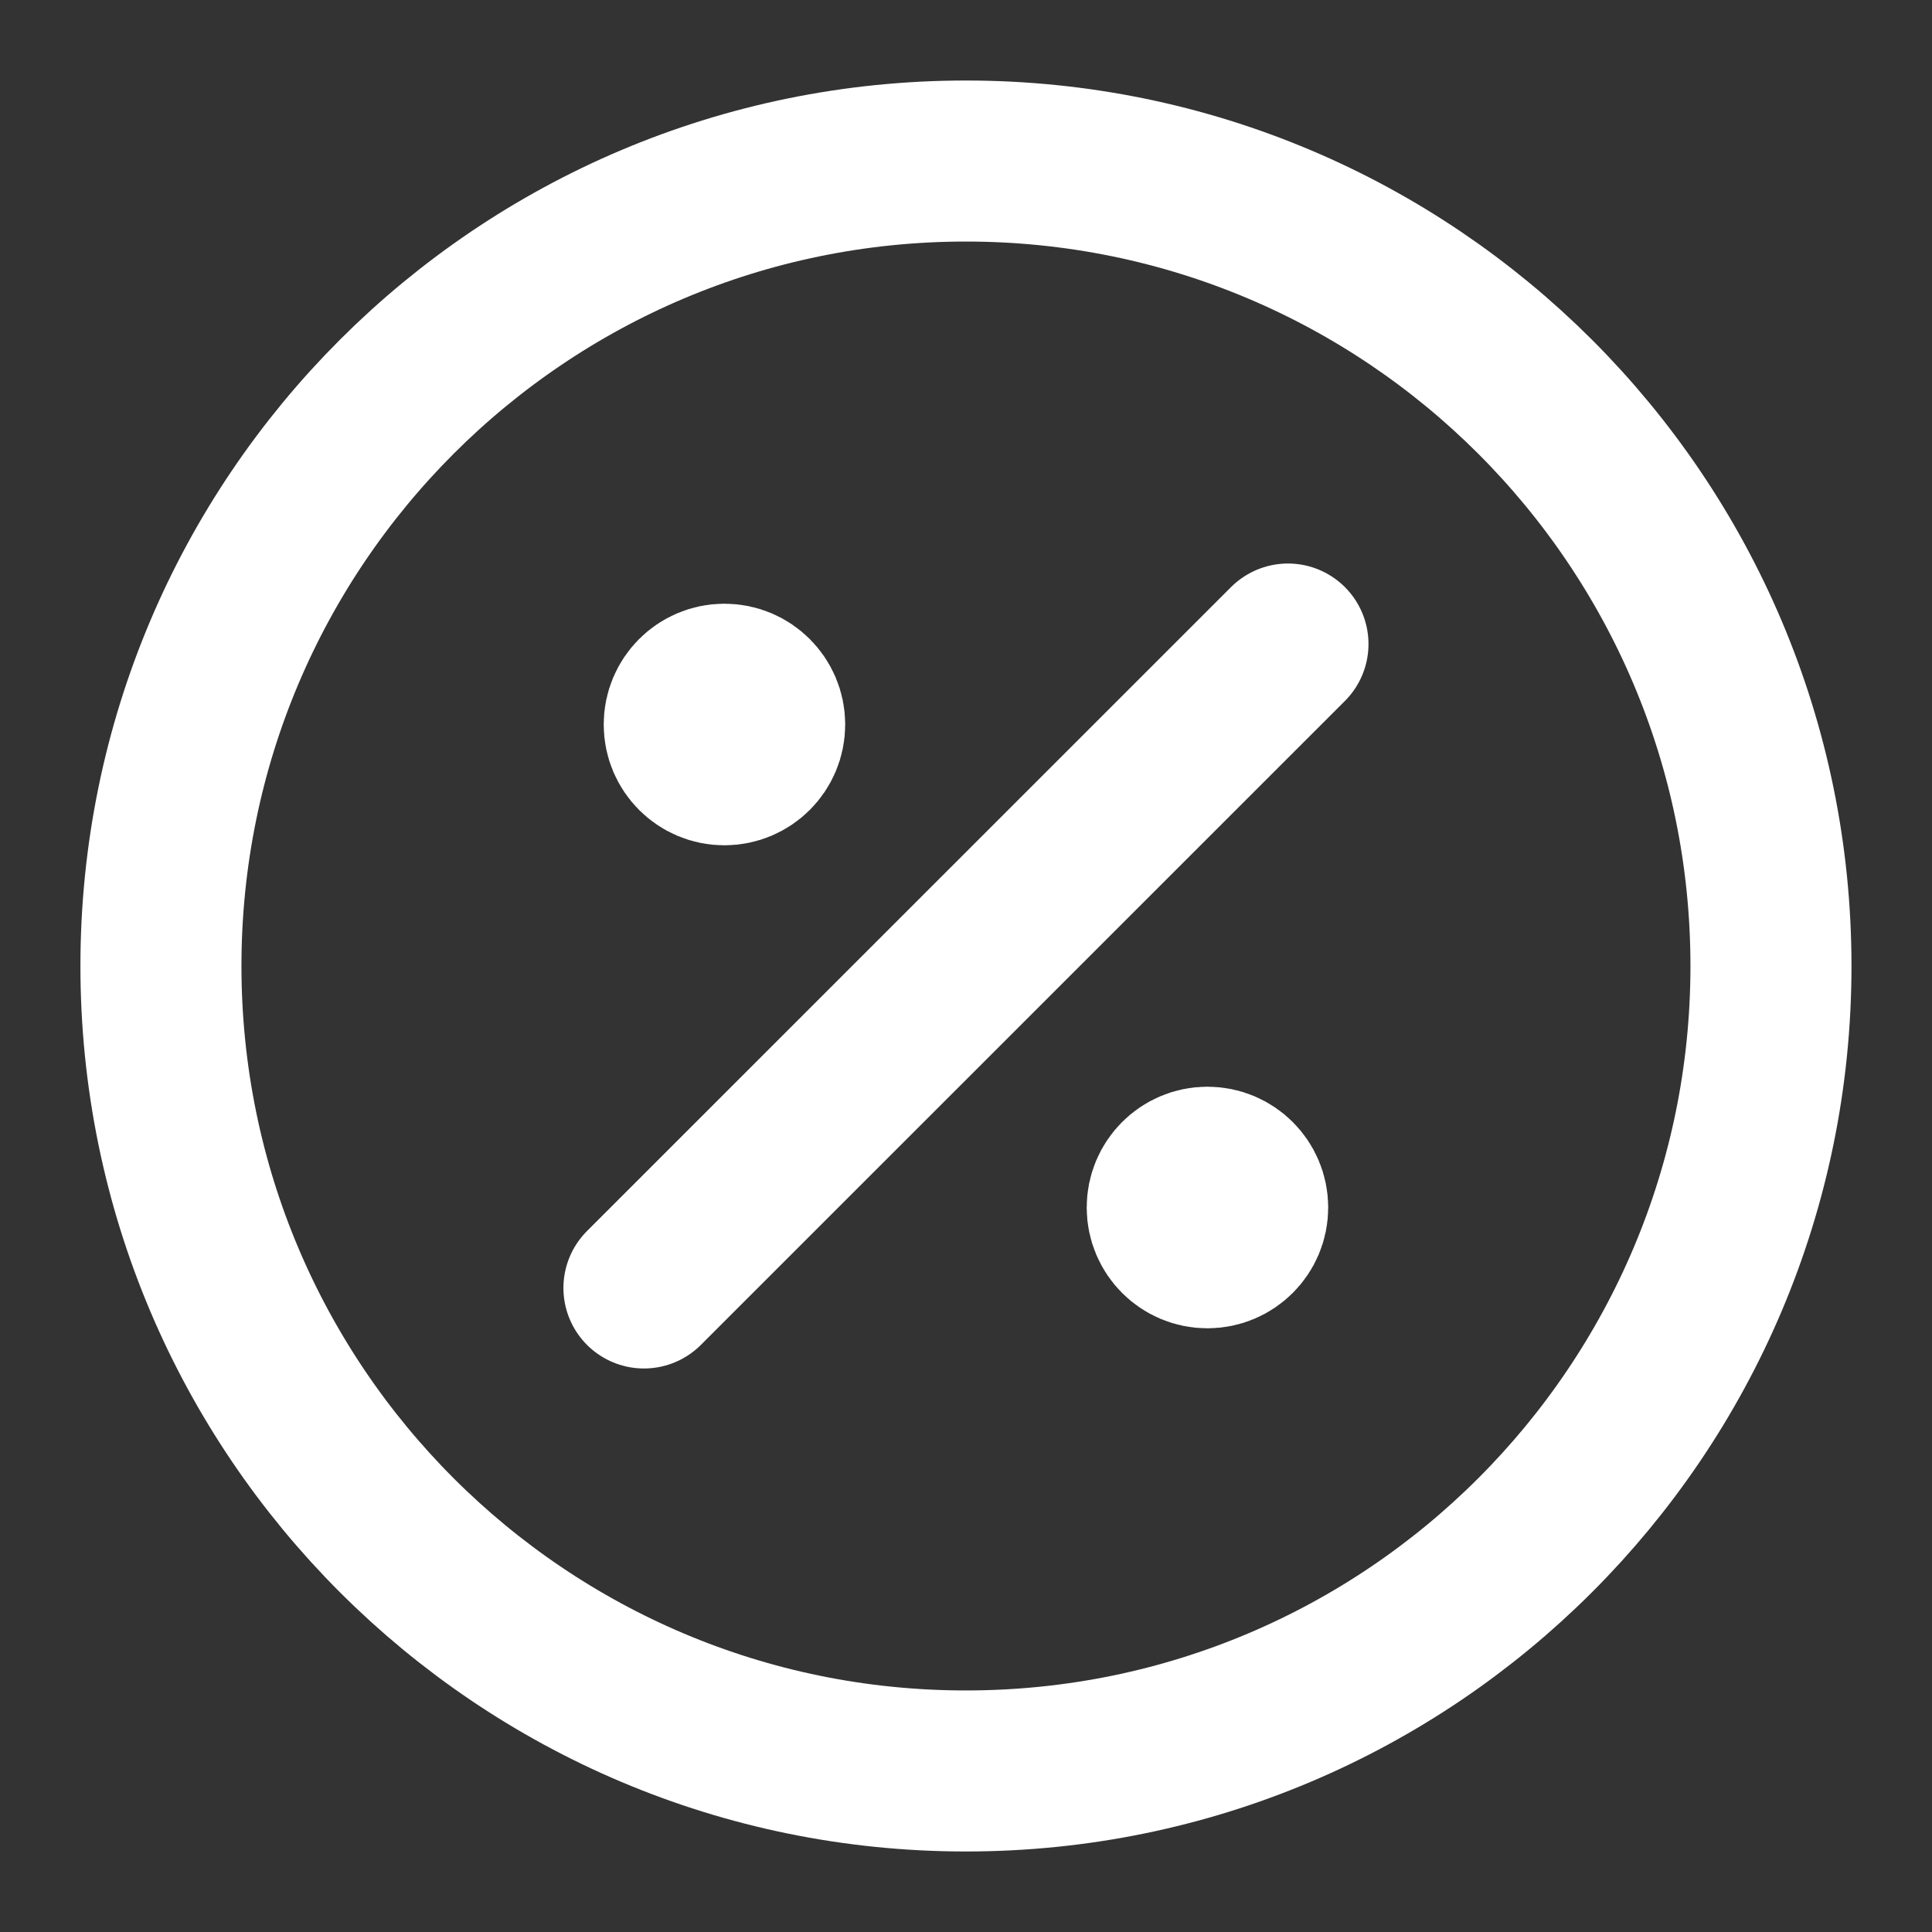
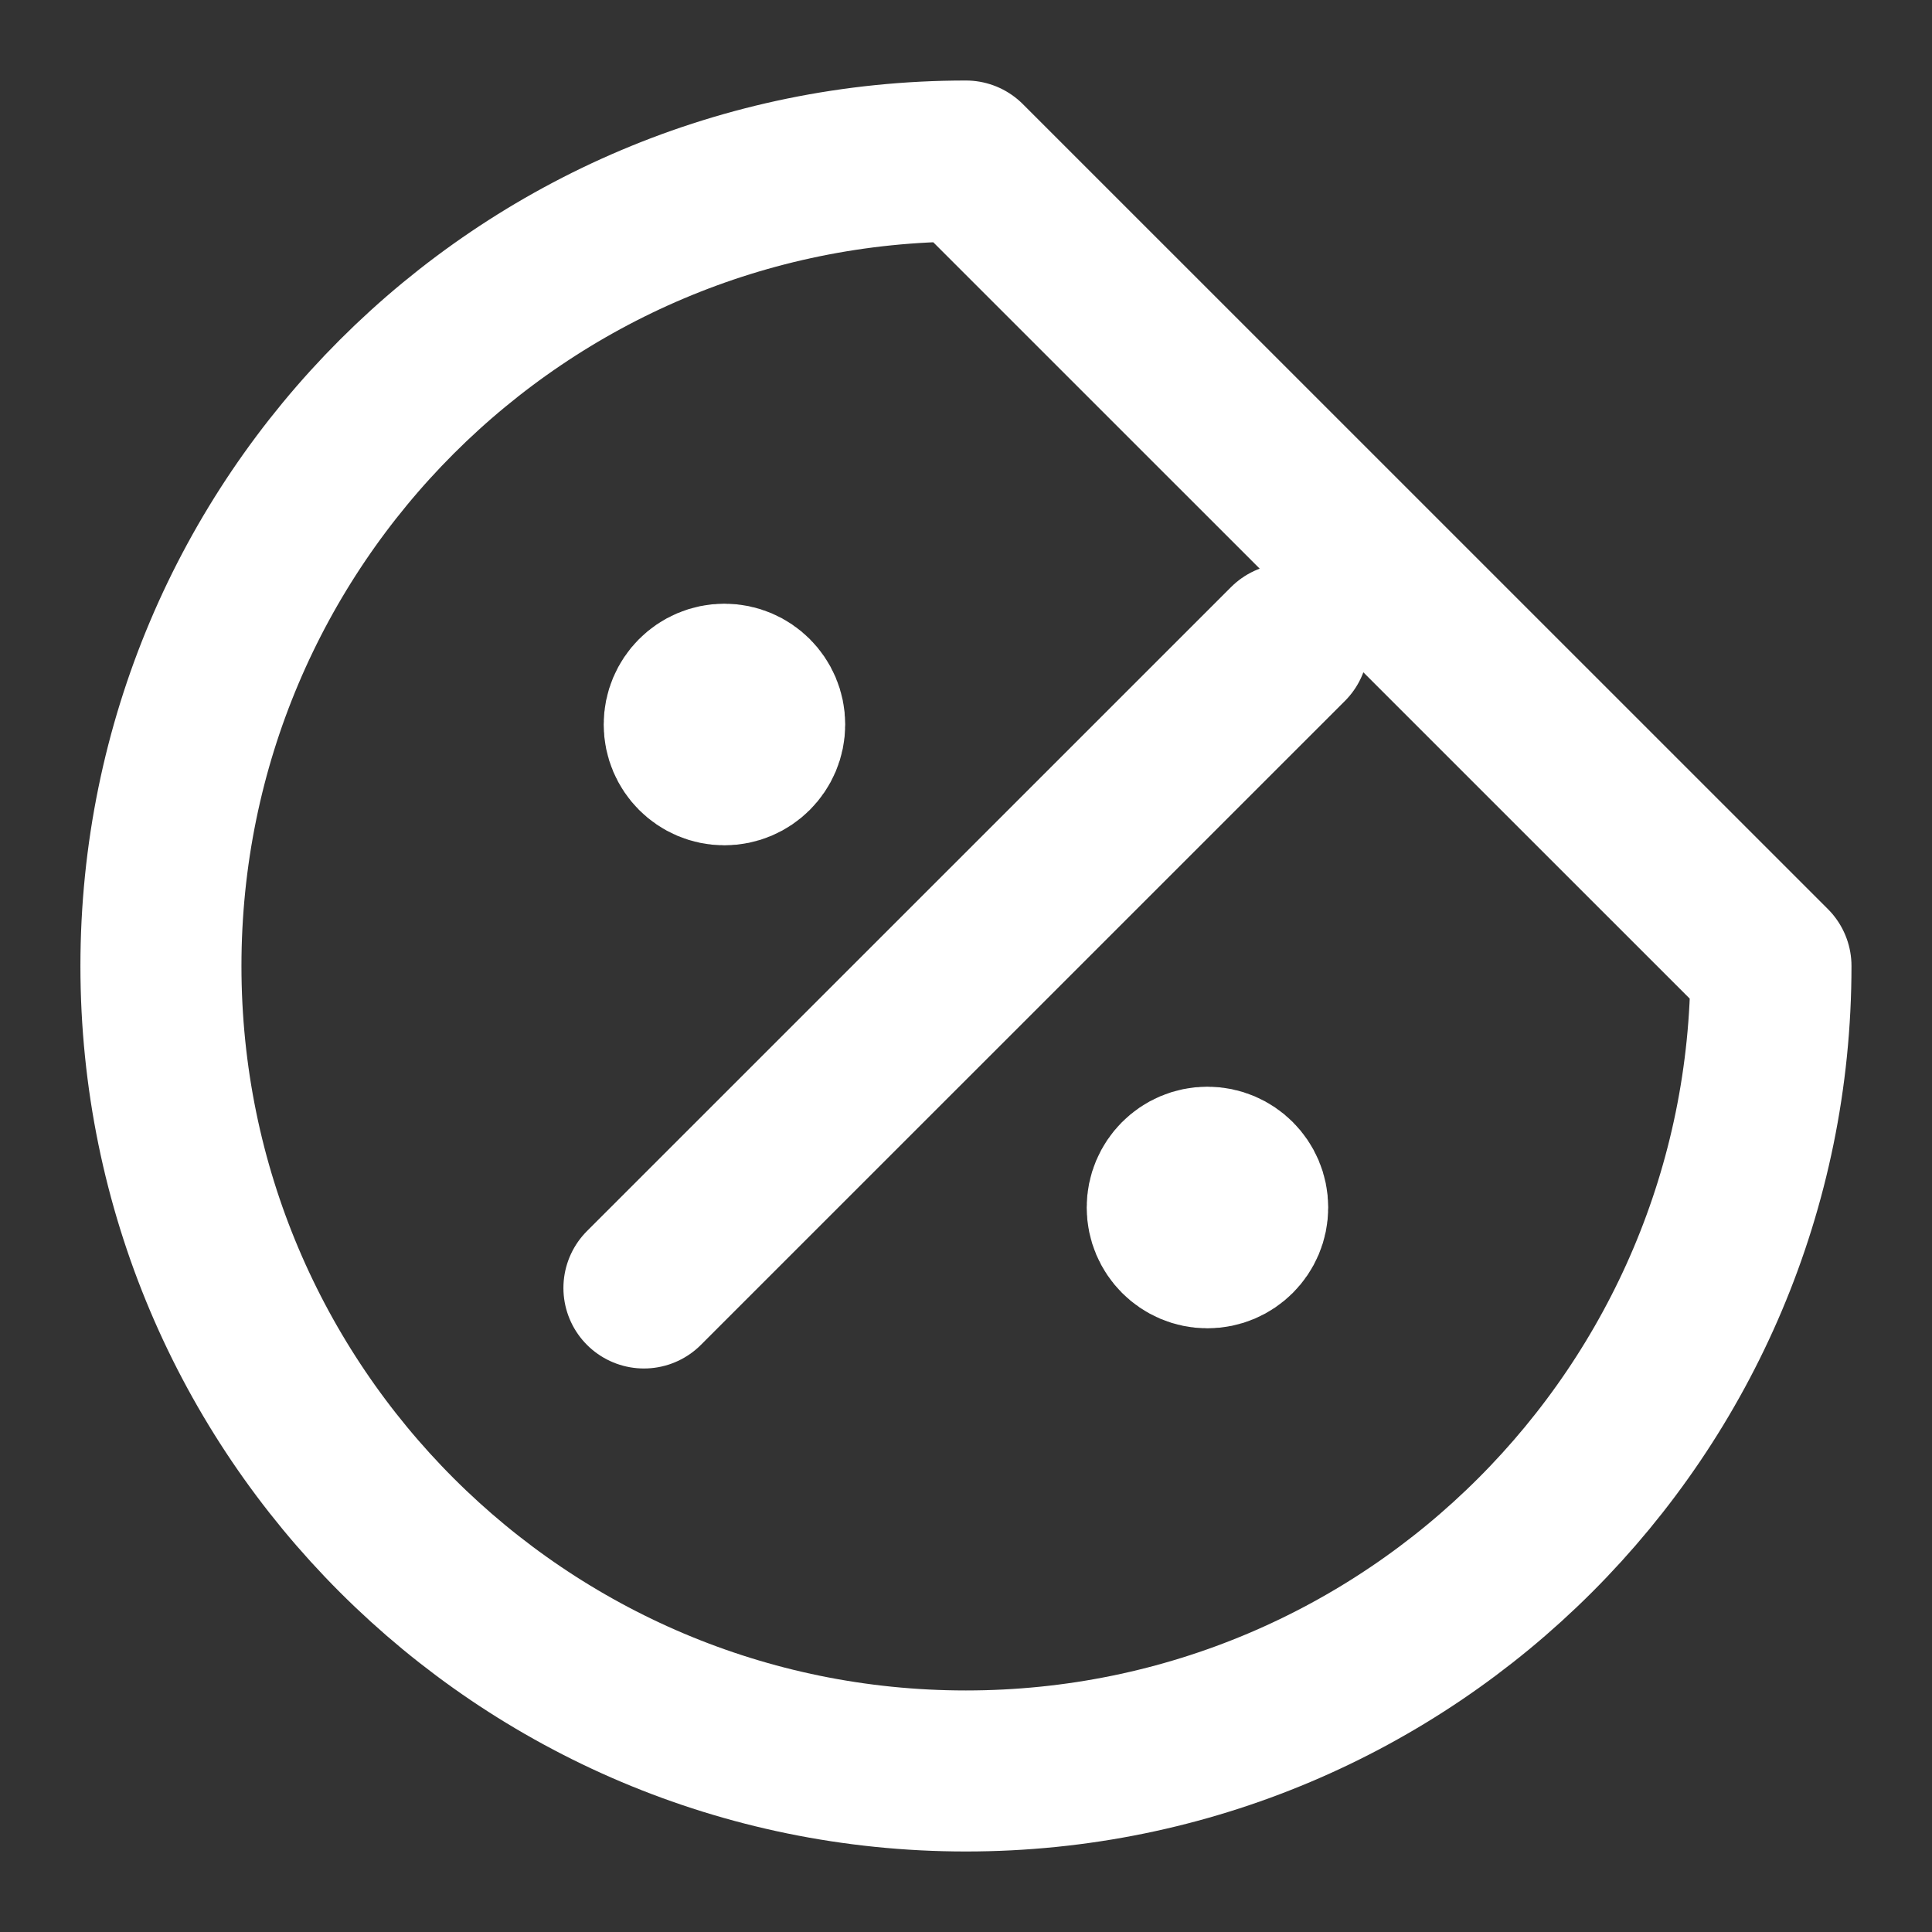
<svg xmlns="http://www.w3.org/2000/svg" width="20" height="20" viewBox="0 0 20 20" fill="none">
  <rect x="0" y="0" width="20" height="20" fill="#333333" stroke="none" />
-   <path d="M7.499 7.5H7.508M12.499 12.5H12.508M13.333 6.667L6.666 13.333M18.333 10C18.333 14.602 14.602 18.333 9.999 18.333C5.397 18.333 1.666 14.602 1.666 10C1.666 5.398 5.397 1.667 9.999 1.667C14.602 1.667 18.333 5.398 18.333 10ZM7.916 7.5C7.916 7.73 7.729 7.917 7.499 7.917C7.269 7.917 7.083 7.73 7.083 7.5C7.083 7.27 7.269 7.083 7.499 7.083C7.729 7.083 7.916 7.27 7.916 7.5ZM12.916 12.5C12.916 12.73 12.729 12.917 12.499 12.917C12.269 12.917 12.083 12.73 12.083 12.5C12.083 12.27 12.269 12.083 12.499 12.083C12.729 12.083 12.916 12.27 12.916 12.5Z" stroke="white" stroke-width="1.667" stroke-linecap="round" stroke-linejoin="round" />
+   <path d="M7.499 7.5H7.508M12.499 12.5H12.508M13.333 6.667L6.666 13.333M18.333 10C18.333 14.602 14.602 18.333 9.999 18.333C5.397 18.333 1.666 14.602 1.666 10C1.666 5.398 5.397 1.667 9.999 1.667ZM7.916 7.5C7.916 7.73 7.729 7.917 7.499 7.917C7.269 7.917 7.083 7.73 7.083 7.5C7.083 7.27 7.269 7.083 7.499 7.083C7.729 7.083 7.916 7.27 7.916 7.5ZM12.916 12.5C12.916 12.73 12.729 12.917 12.499 12.917C12.269 12.917 12.083 12.73 12.083 12.5C12.083 12.27 12.269 12.083 12.499 12.083C12.729 12.083 12.916 12.27 12.916 12.5Z" stroke="white" stroke-width="1.667" stroke-linecap="round" stroke-linejoin="round" />
</svg>